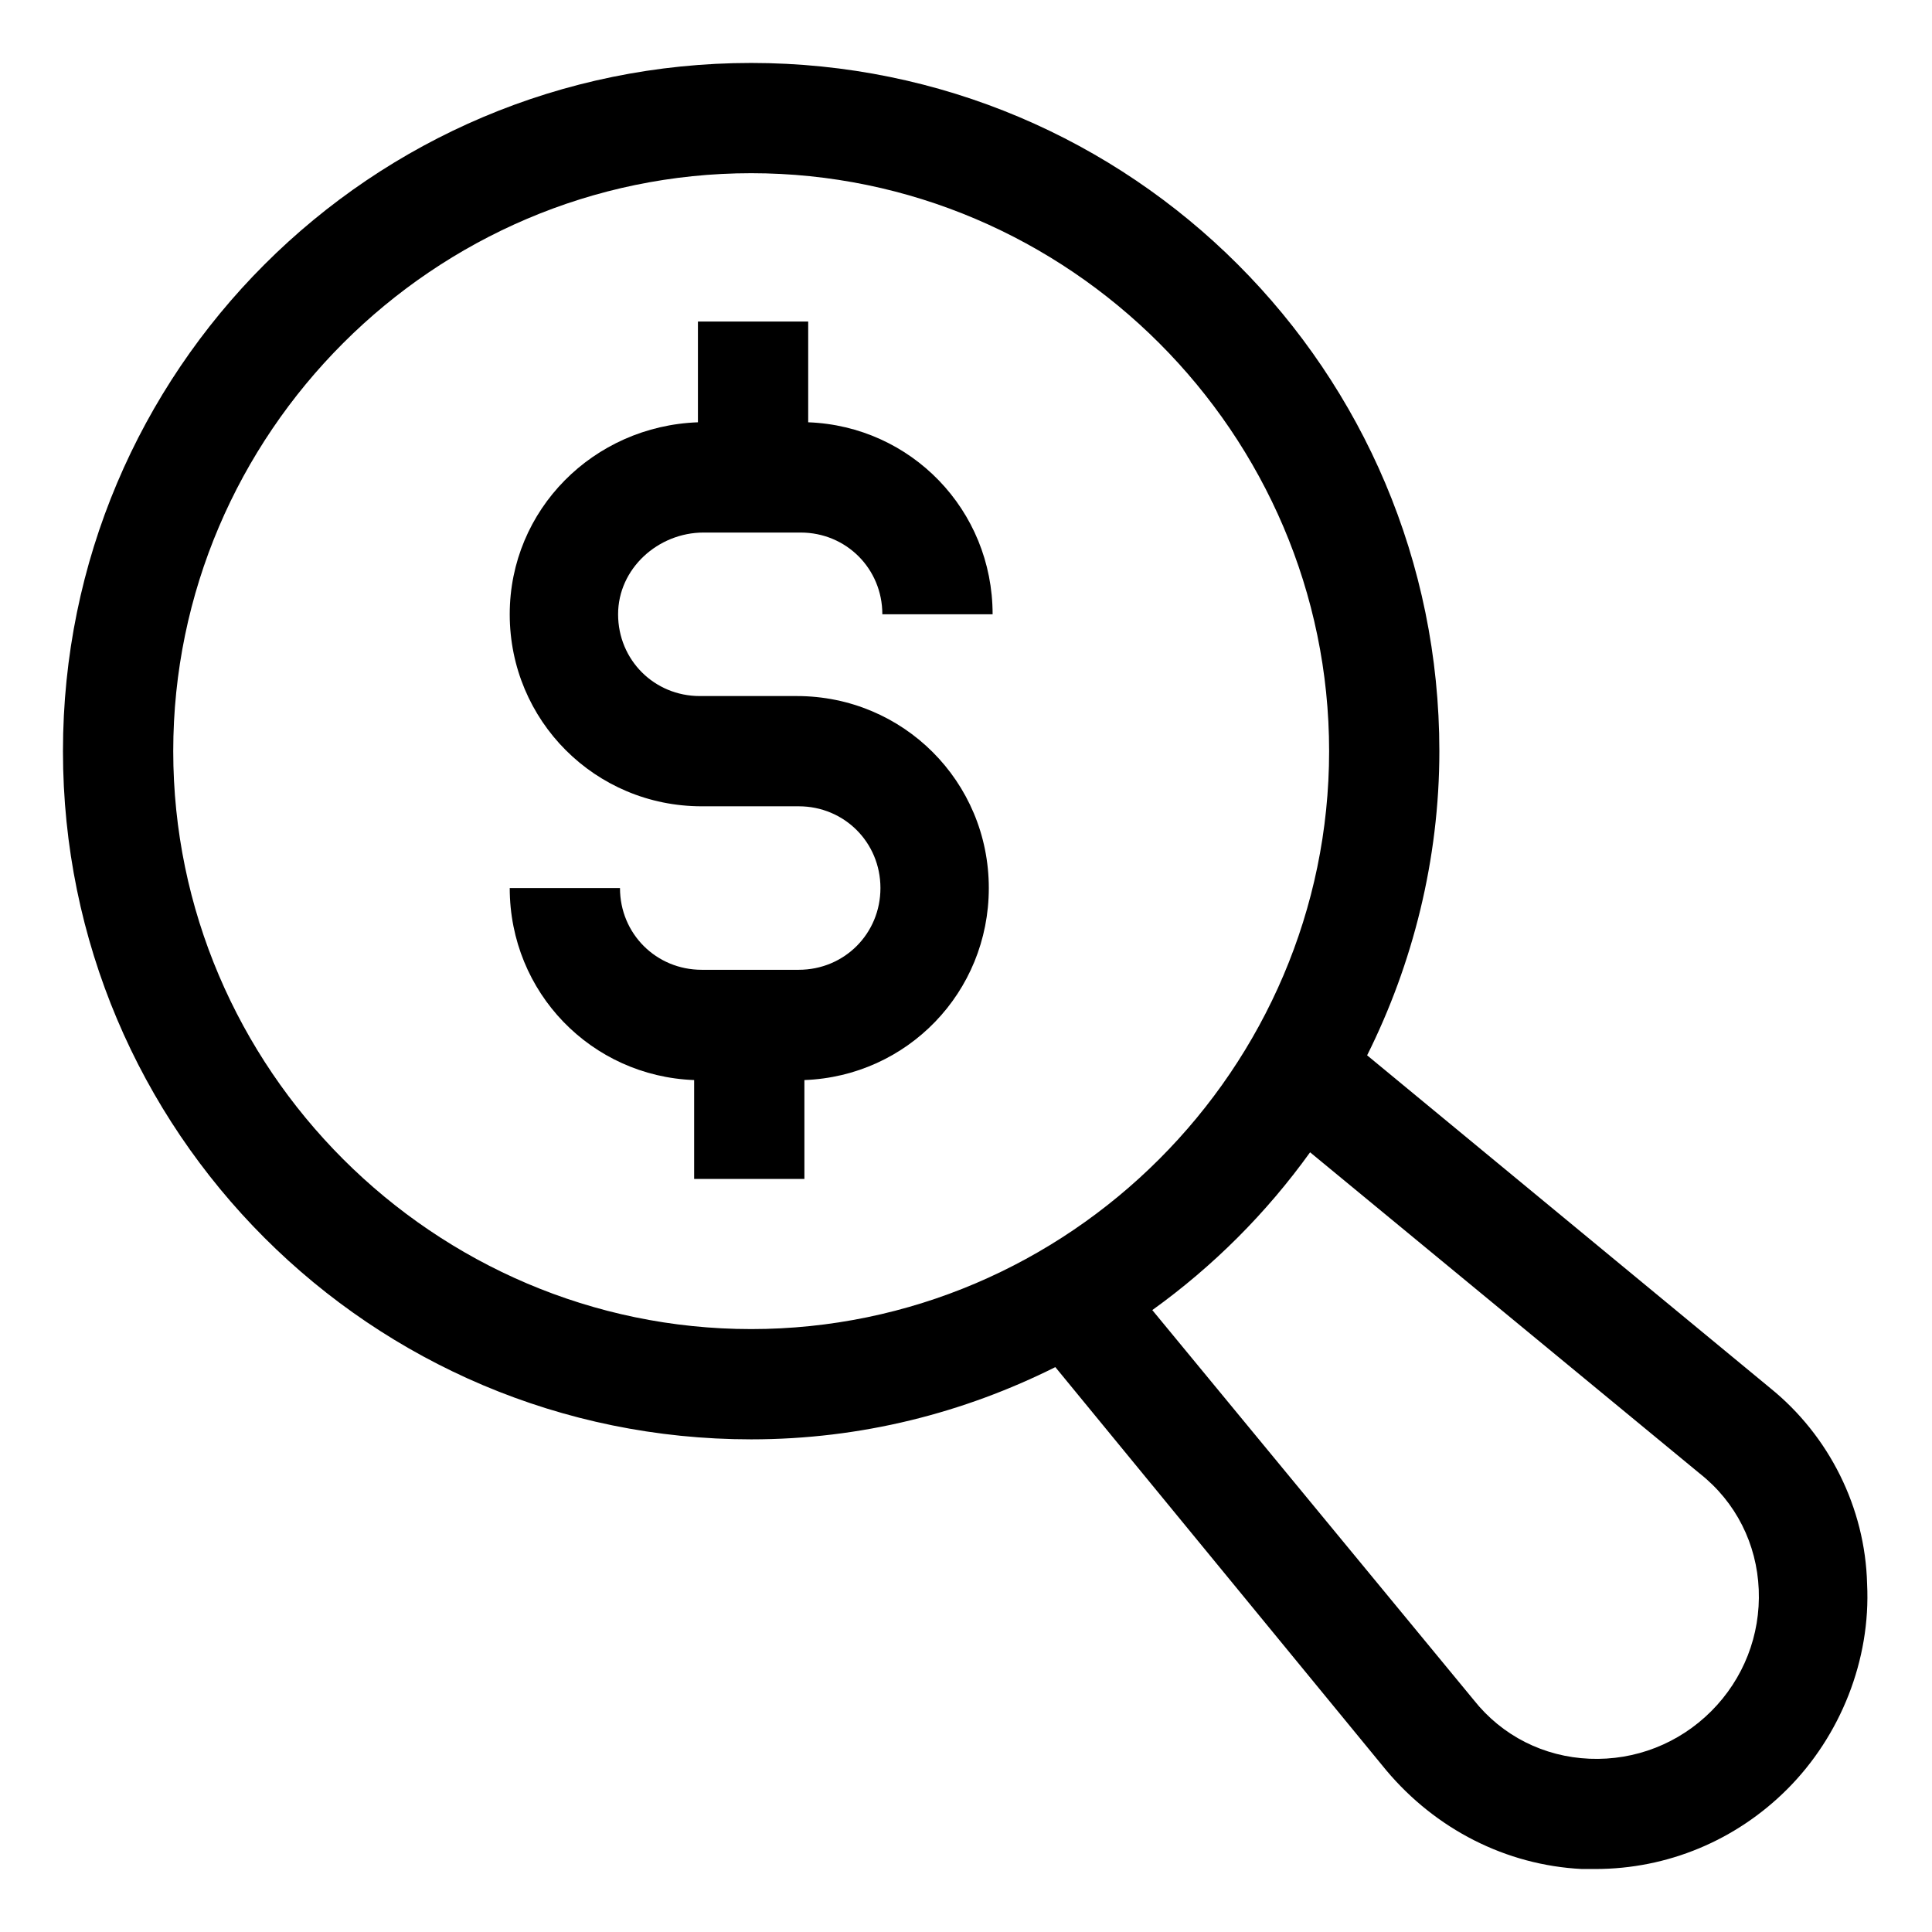
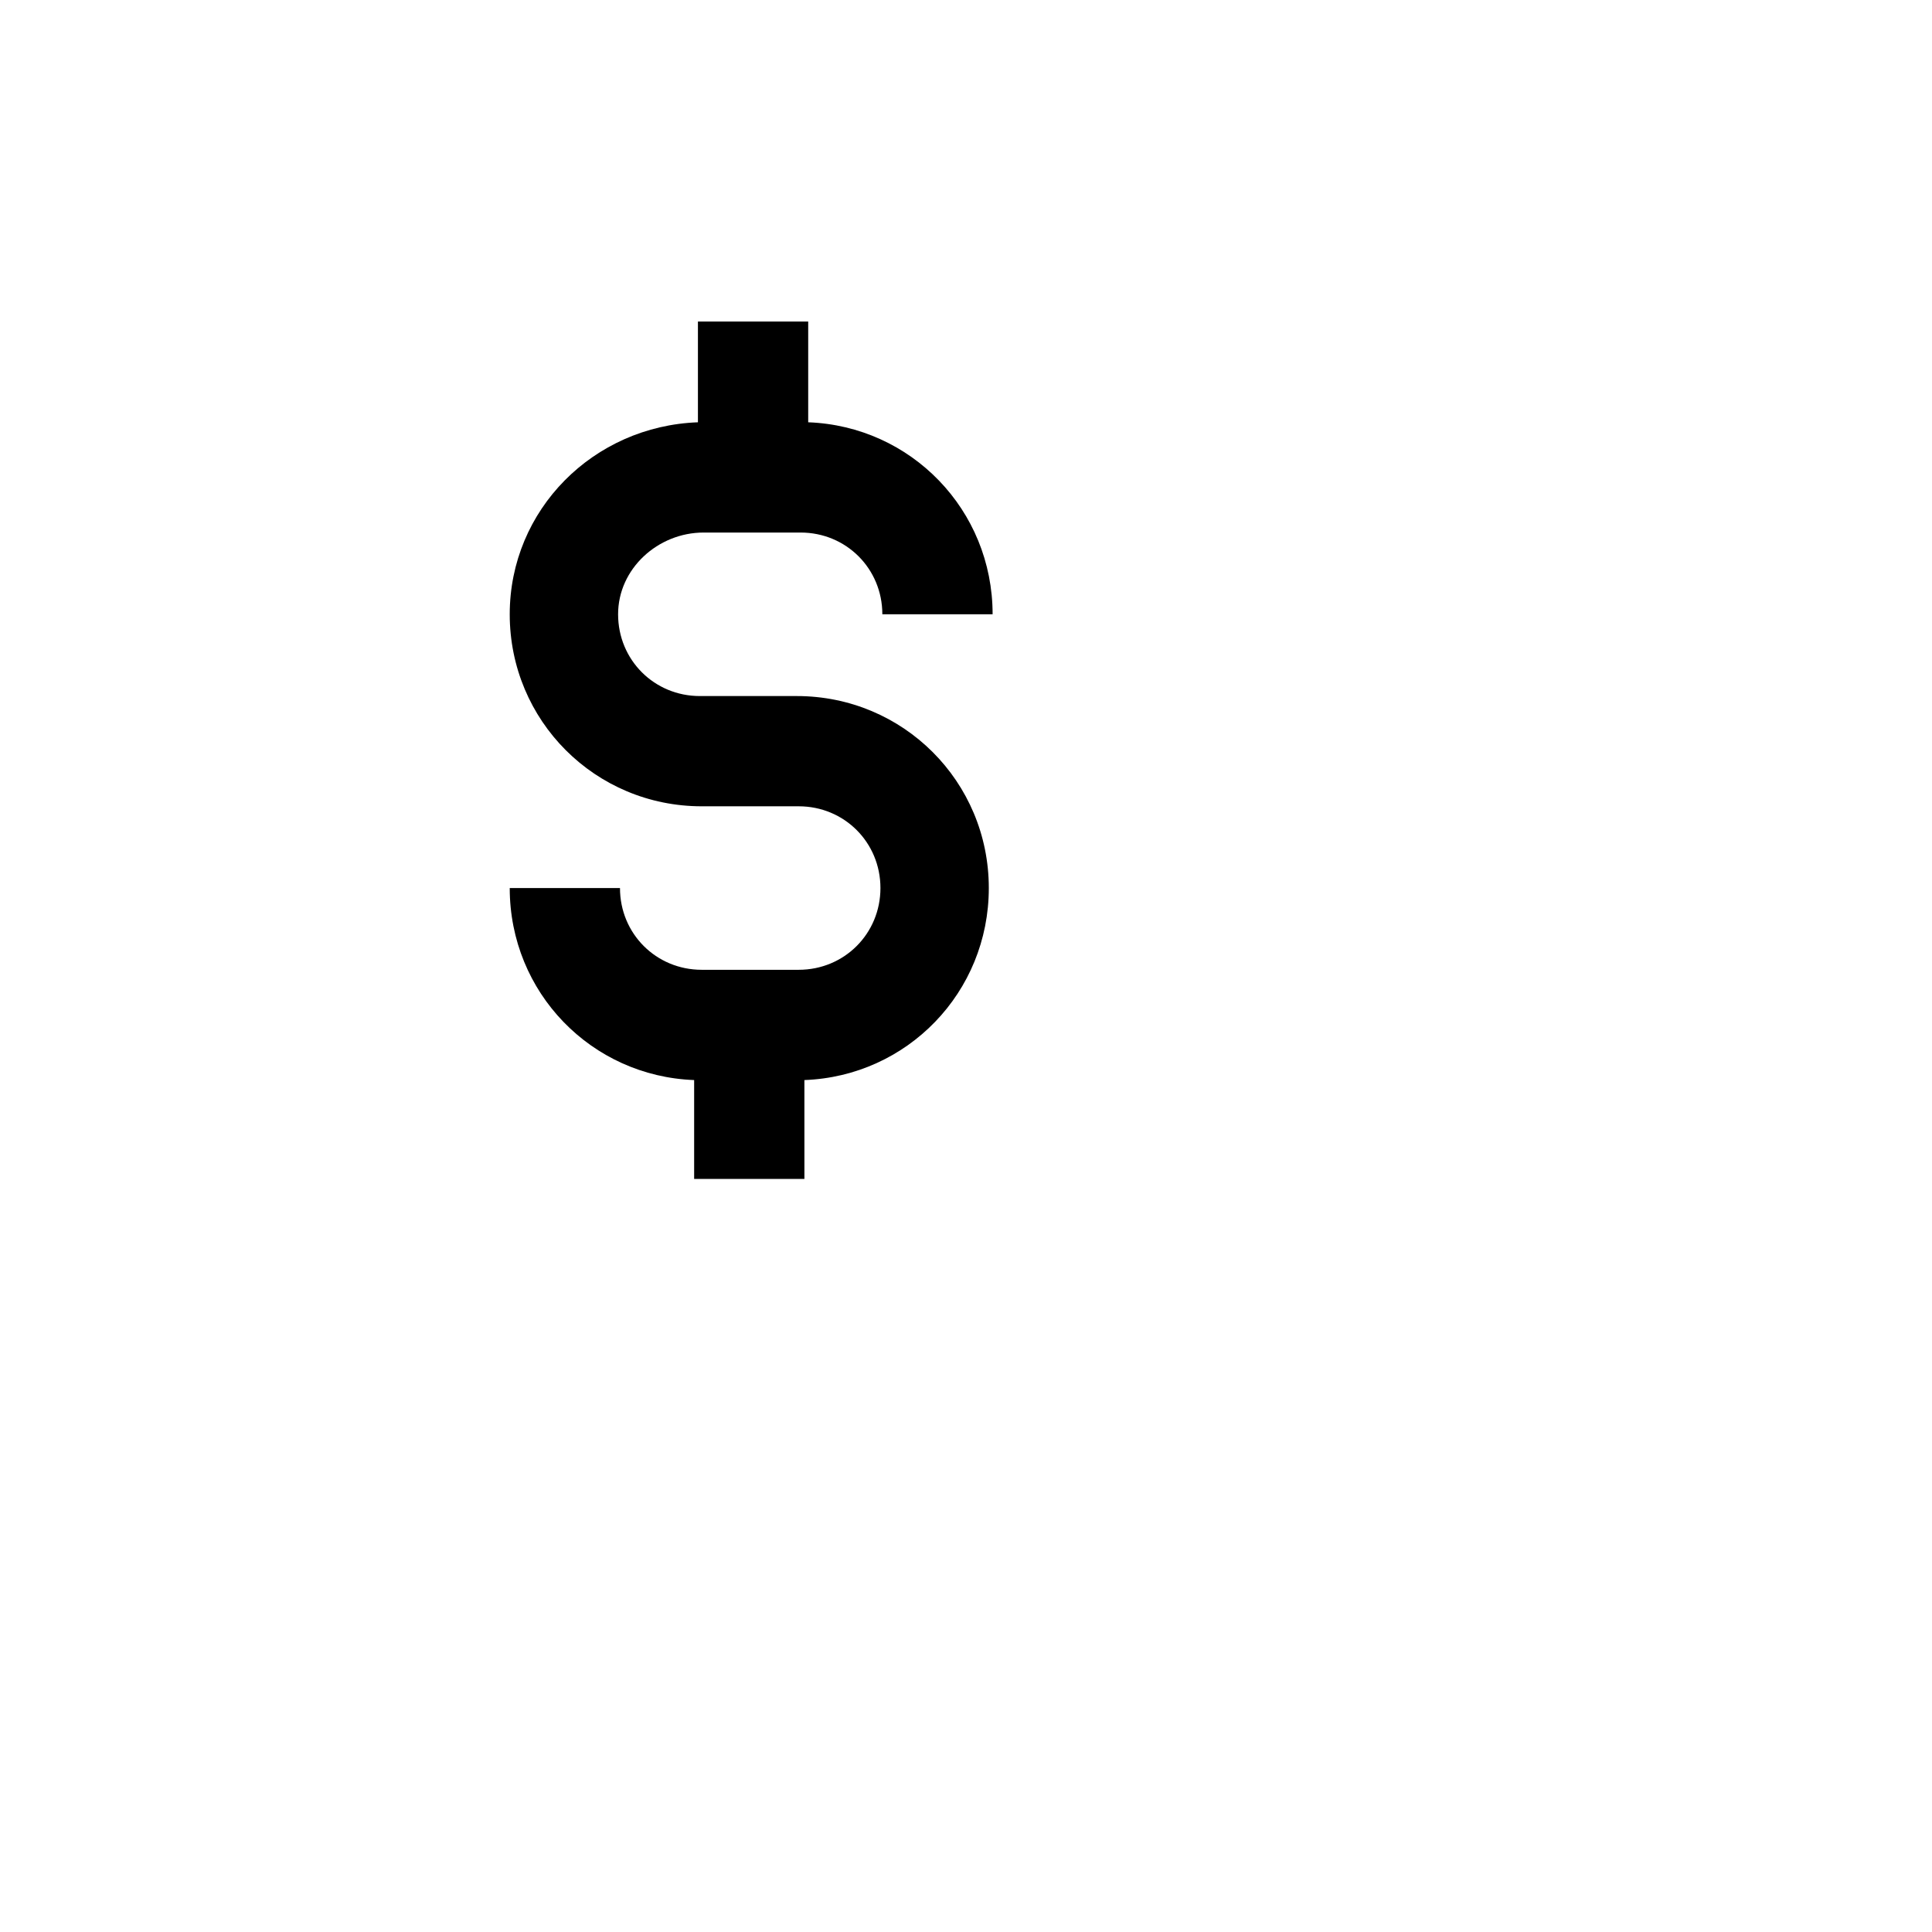
<svg xmlns="http://www.w3.org/2000/svg" fill="#000000" width="800px" height="800px" version="1.1" viewBox="144 144 512 512">
  <g>
-     <path d="m613.11 511.84-106.81-88.168c12.09-24.184 19.145-51.891 19.145-80.609 0-100.76-81.617-182.38-182.38-182.38-100.76 0-182.38 81.617-182.38 182.38 0 100.76 81.617 182.38 182.38 182.38 29.223 0 56.426-7.055 80.609-19.145l87.664 106.81c13.098 15.617 31.738 25.191 51.891 26.199h3.527c19.145 0 37.281-7.559 50.883-21.16 14.105-14.105 22.168-34.258 21.16-54.41-0.5-20.152-10.074-39.297-25.691-51.895zm-423.2-168.78c0-84.133 69.023-153.16 153.16-153.16 84.137 0 153.16 69.023 153.16 153.16 0 84.137-69.023 153.16-153.16 153.16-84.133 0-153.16-69.023-153.16-153.16zm407.58 254.43c-8.566 8.566-20.152 13.098-32.242 12.594-12.09-0.504-23.176-6.047-30.73-15.617l-85.148-103.28c16.121-11.586 30.23-25.695 41.816-41.816l103.28 85.145c9.574 7.559 15.113 18.641 15.617 30.73 0.504 12.094-4.031 23.68-12.594 32.246z" />
    <path d="m330.47 285.13h25.695c12.09 0 21.664 9.574 21.664 21.664h29.223c0-27.711-21.664-49.879-48.871-50.883v-26.703h-29.223v26.703c-27.711 1.008-49.875 23.176-49.875 50.883 0 28.215 22.672 50.883 50.883 50.883h25.695c12.09 0 21.664 9.574 21.664 21.664s-9.574 21.664-21.664 21.664h-25.695c-12.09 0-21.664-9.574-21.664-21.664l-29.219 0.004c0 27.711 21.664 49.879 48.871 50.883v26.199h29.223l-0.004-26.199c27.207-1.008 48.871-23.176 48.871-50.883 0-28.215-22.672-50.883-50.883-50.883h-25.695c-12.09 0-21.664-9.574-21.664-21.664-0.004-12.094 10.578-21.668 22.668-21.668z" />
  </g>
</svg>